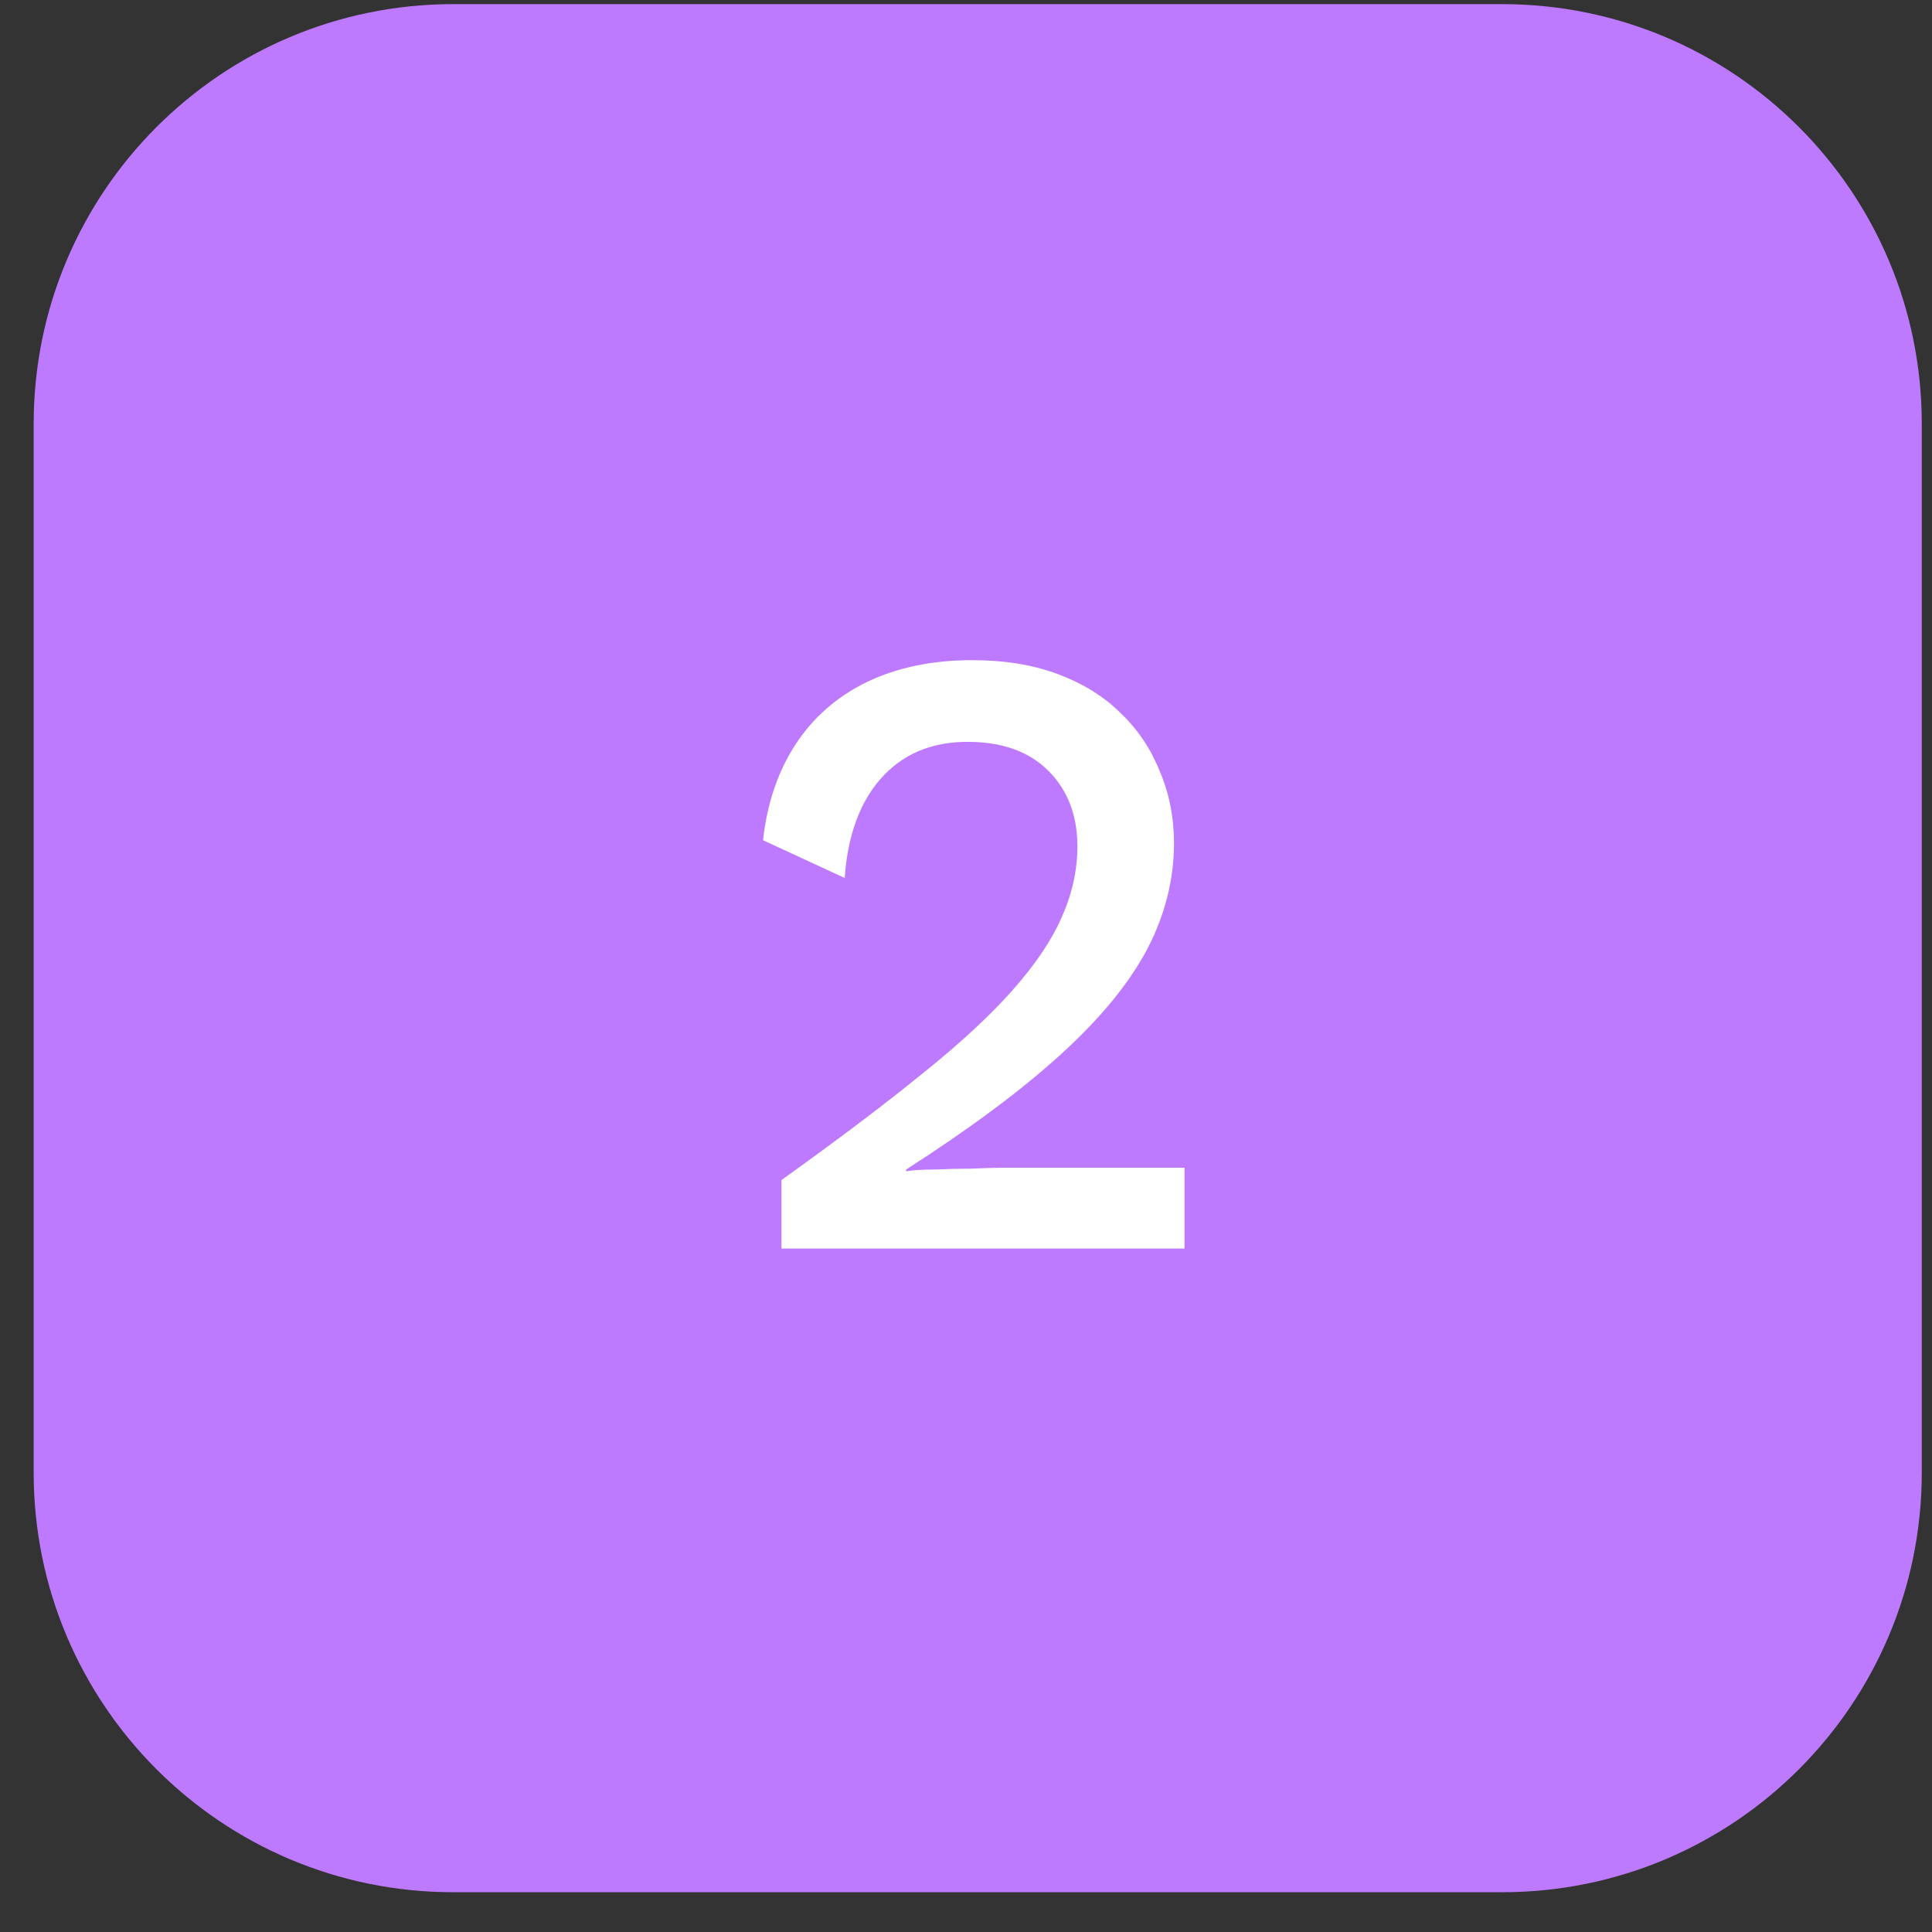
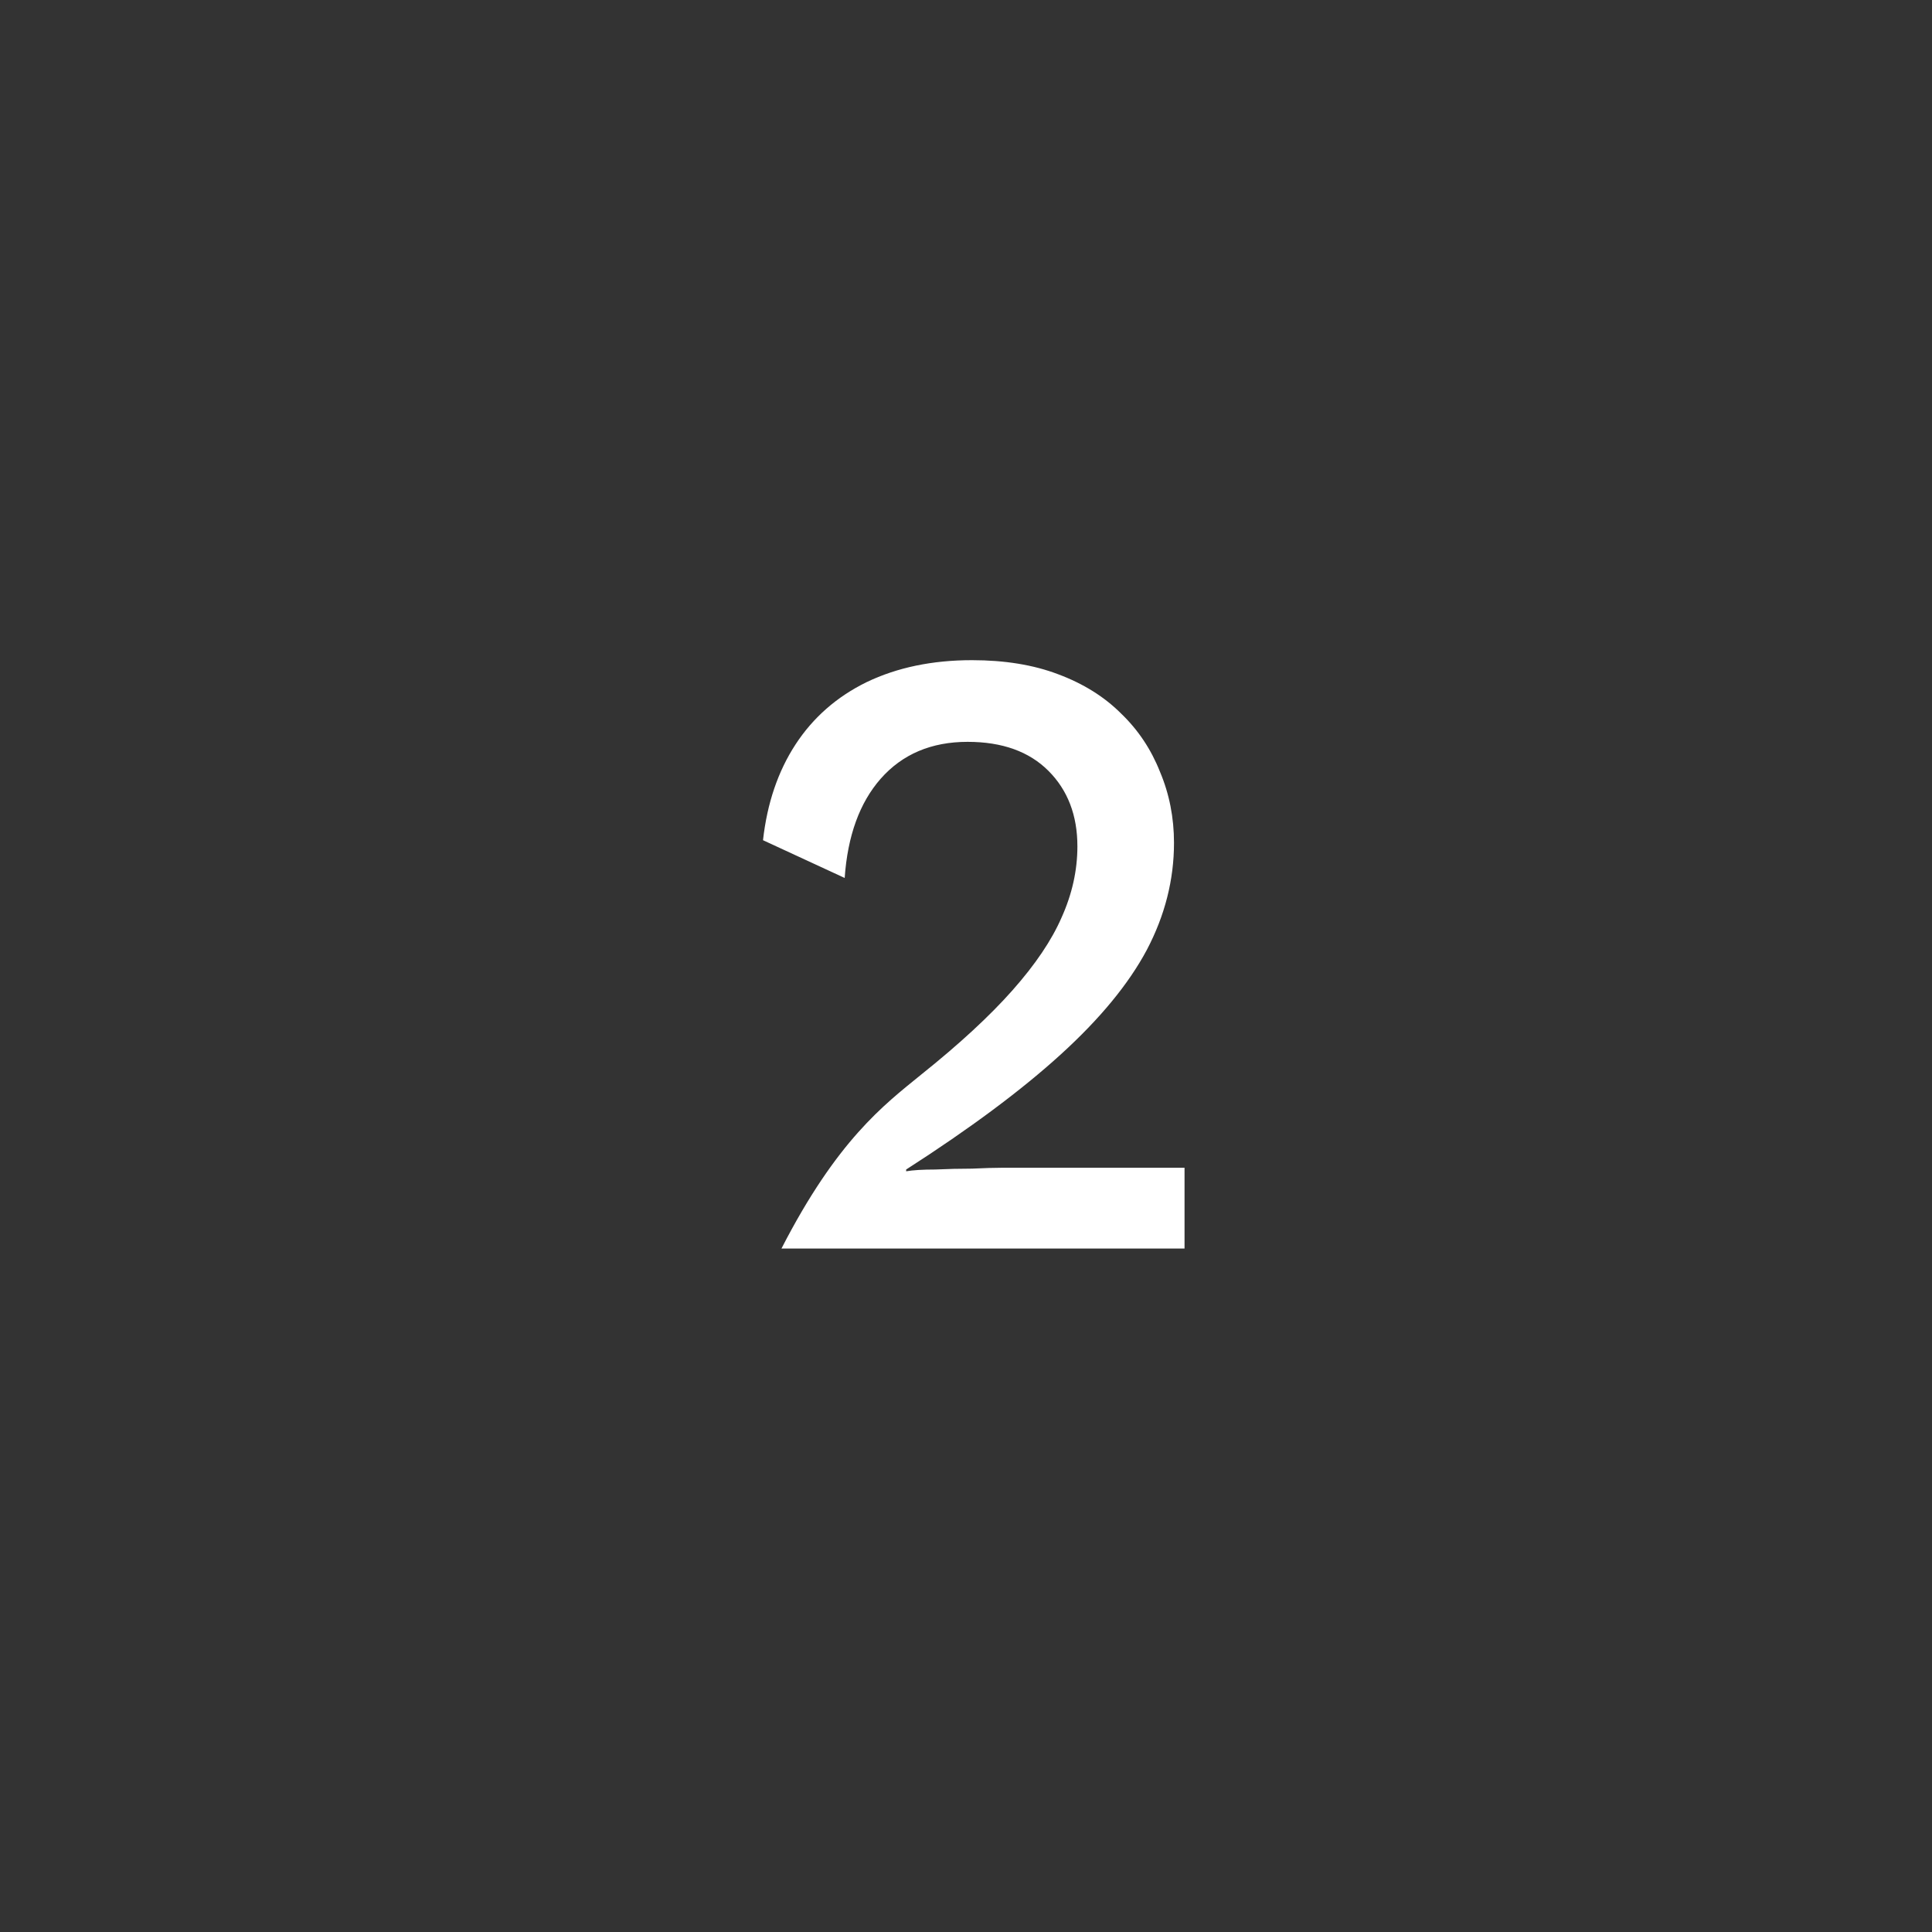
<svg xmlns="http://www.w3.org/2000/svg" width="44" height="44" viewBox="0 0 44 44" fill="none">
  <rect x="0" y="0" width="44" height="44" fill="#333333" stroke="none" />
-   <path d="M0.767 9.65C0.767 4.372 5.045 0.094 10.322 0.094H34.211C39.488 0.094 43.767 4.372 43.767 9.65V33.539C43.767 38.816 39.488 43.094 34.211 43.094H10.322C5.045 43.094 0.767 38.816 0.767 33.539V9.65Z" fill="#BD7AFF" />
-   <path d="M17.797 28.435V26.875C19.064 25.968 20.124 25.169 20.977 24.475C21.844 23.782 22.537 23.142 23.057 22.555C23.577 21.968 23.951 21.415 24.177 20.895C24.417 20.362 24.537 19.822 24.537 19.275C24.537 18.569 24.317 17.995 23.877 17.555C23.437 17.115 22.824 16.895 22.037 16.895C21.211 16.895 20.551 17.175 20.057 17.735C19.577 18.282 19.304 19.035 19.237 19.995L17.377 19.135C17.471 18.295 17.717 17.569 18.117 16.955C18.517 16.342 19.057 15.868 19.737 15.535C20.431 15.202 21.231 15.035 22.137 15.035C22.884 15.035 23.537 15.142 24.097 15.355C24.671 15.569 25.151 15.868 25.537 16.255C25.924 16.628 26.217 17.069 26.417 17.575C26.631 18.082 26.737 18.622 26.737 19.195C26.737 20.035 26.531 20.849 26.117 21.635C25.704 22.409 25.051 23.202 24.157 24.015C23.264 24.828 22.091 25.702 20.637 26.635V26.675C20.797 26.648 21.017 26.635 21.297 26.635C21.577 26.622 21.857 26.615 22.137 26.615C22.417 26.602 22.644 26.595 22.817 26.595H26.977V28.435H17.797Z" fill="white" />
+   <path d="M17.797 28.435C19.064 25.968 20.124 25.169 20.977 24.475C21.844 23.782 22.537 23.142 23.057 22.555C23.577 21.968 23.951 21.415 24.177 20.895C24.417 20.362 24.537 19.822 24.537 19.275C24.537 18.569 24.317 17.995 23.877 17.555C23.437 17.115 22.824 16.895 22.037 16.895C21.211 16.895 20.551 17.175 20.057 17.735C19.577 18.282 19.304 19.035 19.237 19.995L17.377 19.135C17.471 18.295 17.717 17.569 18.117 16.955C18.517 16.342 19.057 15.868 19.737 15.535C20.431 15.202 21.231 15.035 22.137 15.035C22.884 15.035 23.537 15.142 24.097 15.355C24.671 15.569 25.151 15.868 25.537 16.255C25.924 16.628 26.217 17.069 26.417 17.575C26.631 18.082 26.737 18.622 26.737 19.195C26.737 20.035 26.531 20.849 26.117 21.635C25.704 22.409 25.051 23.202 24.157 24.015C23.264 24.828 22.091 25.702 20.637 26.635V26.675C20.797 26.648 21.017 26.635 21.297 26.635C21.577 26.622 21.857 26.615 22.137 26.615C22.417 26.602 22.644 26.595 22.817 26.595H26.977V28.435H17.797Z" fill="white" />
</svg>